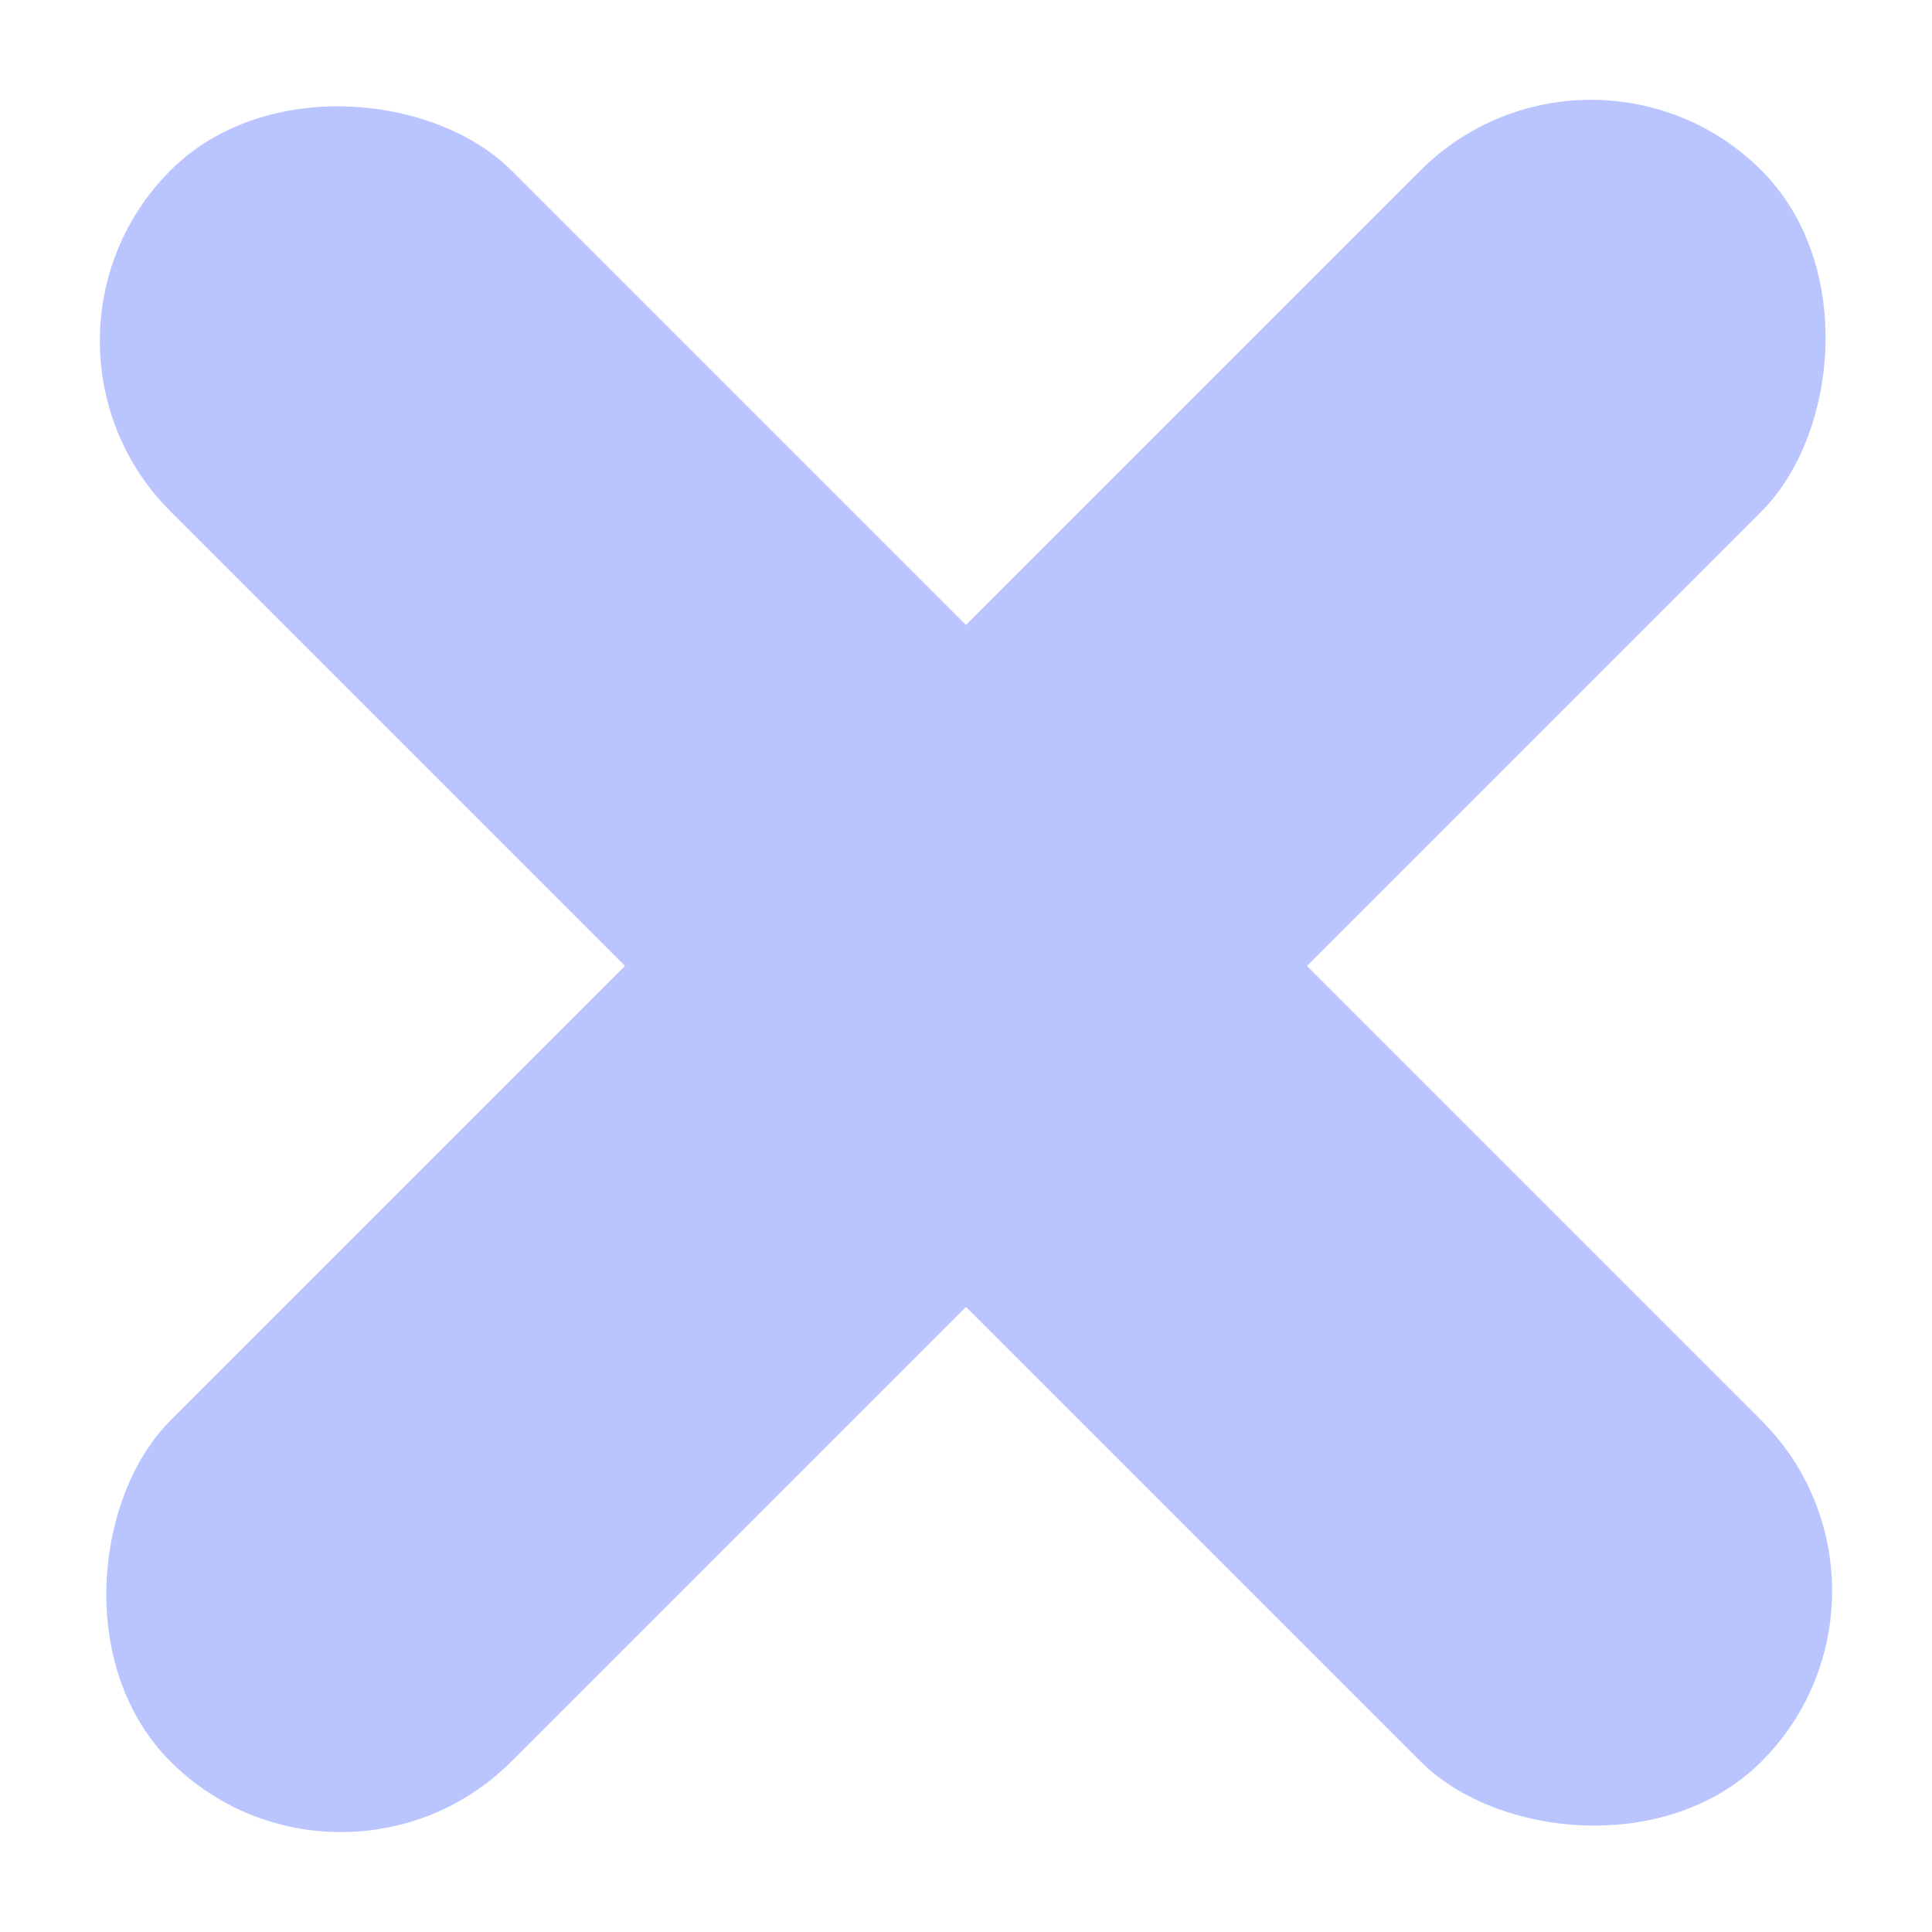
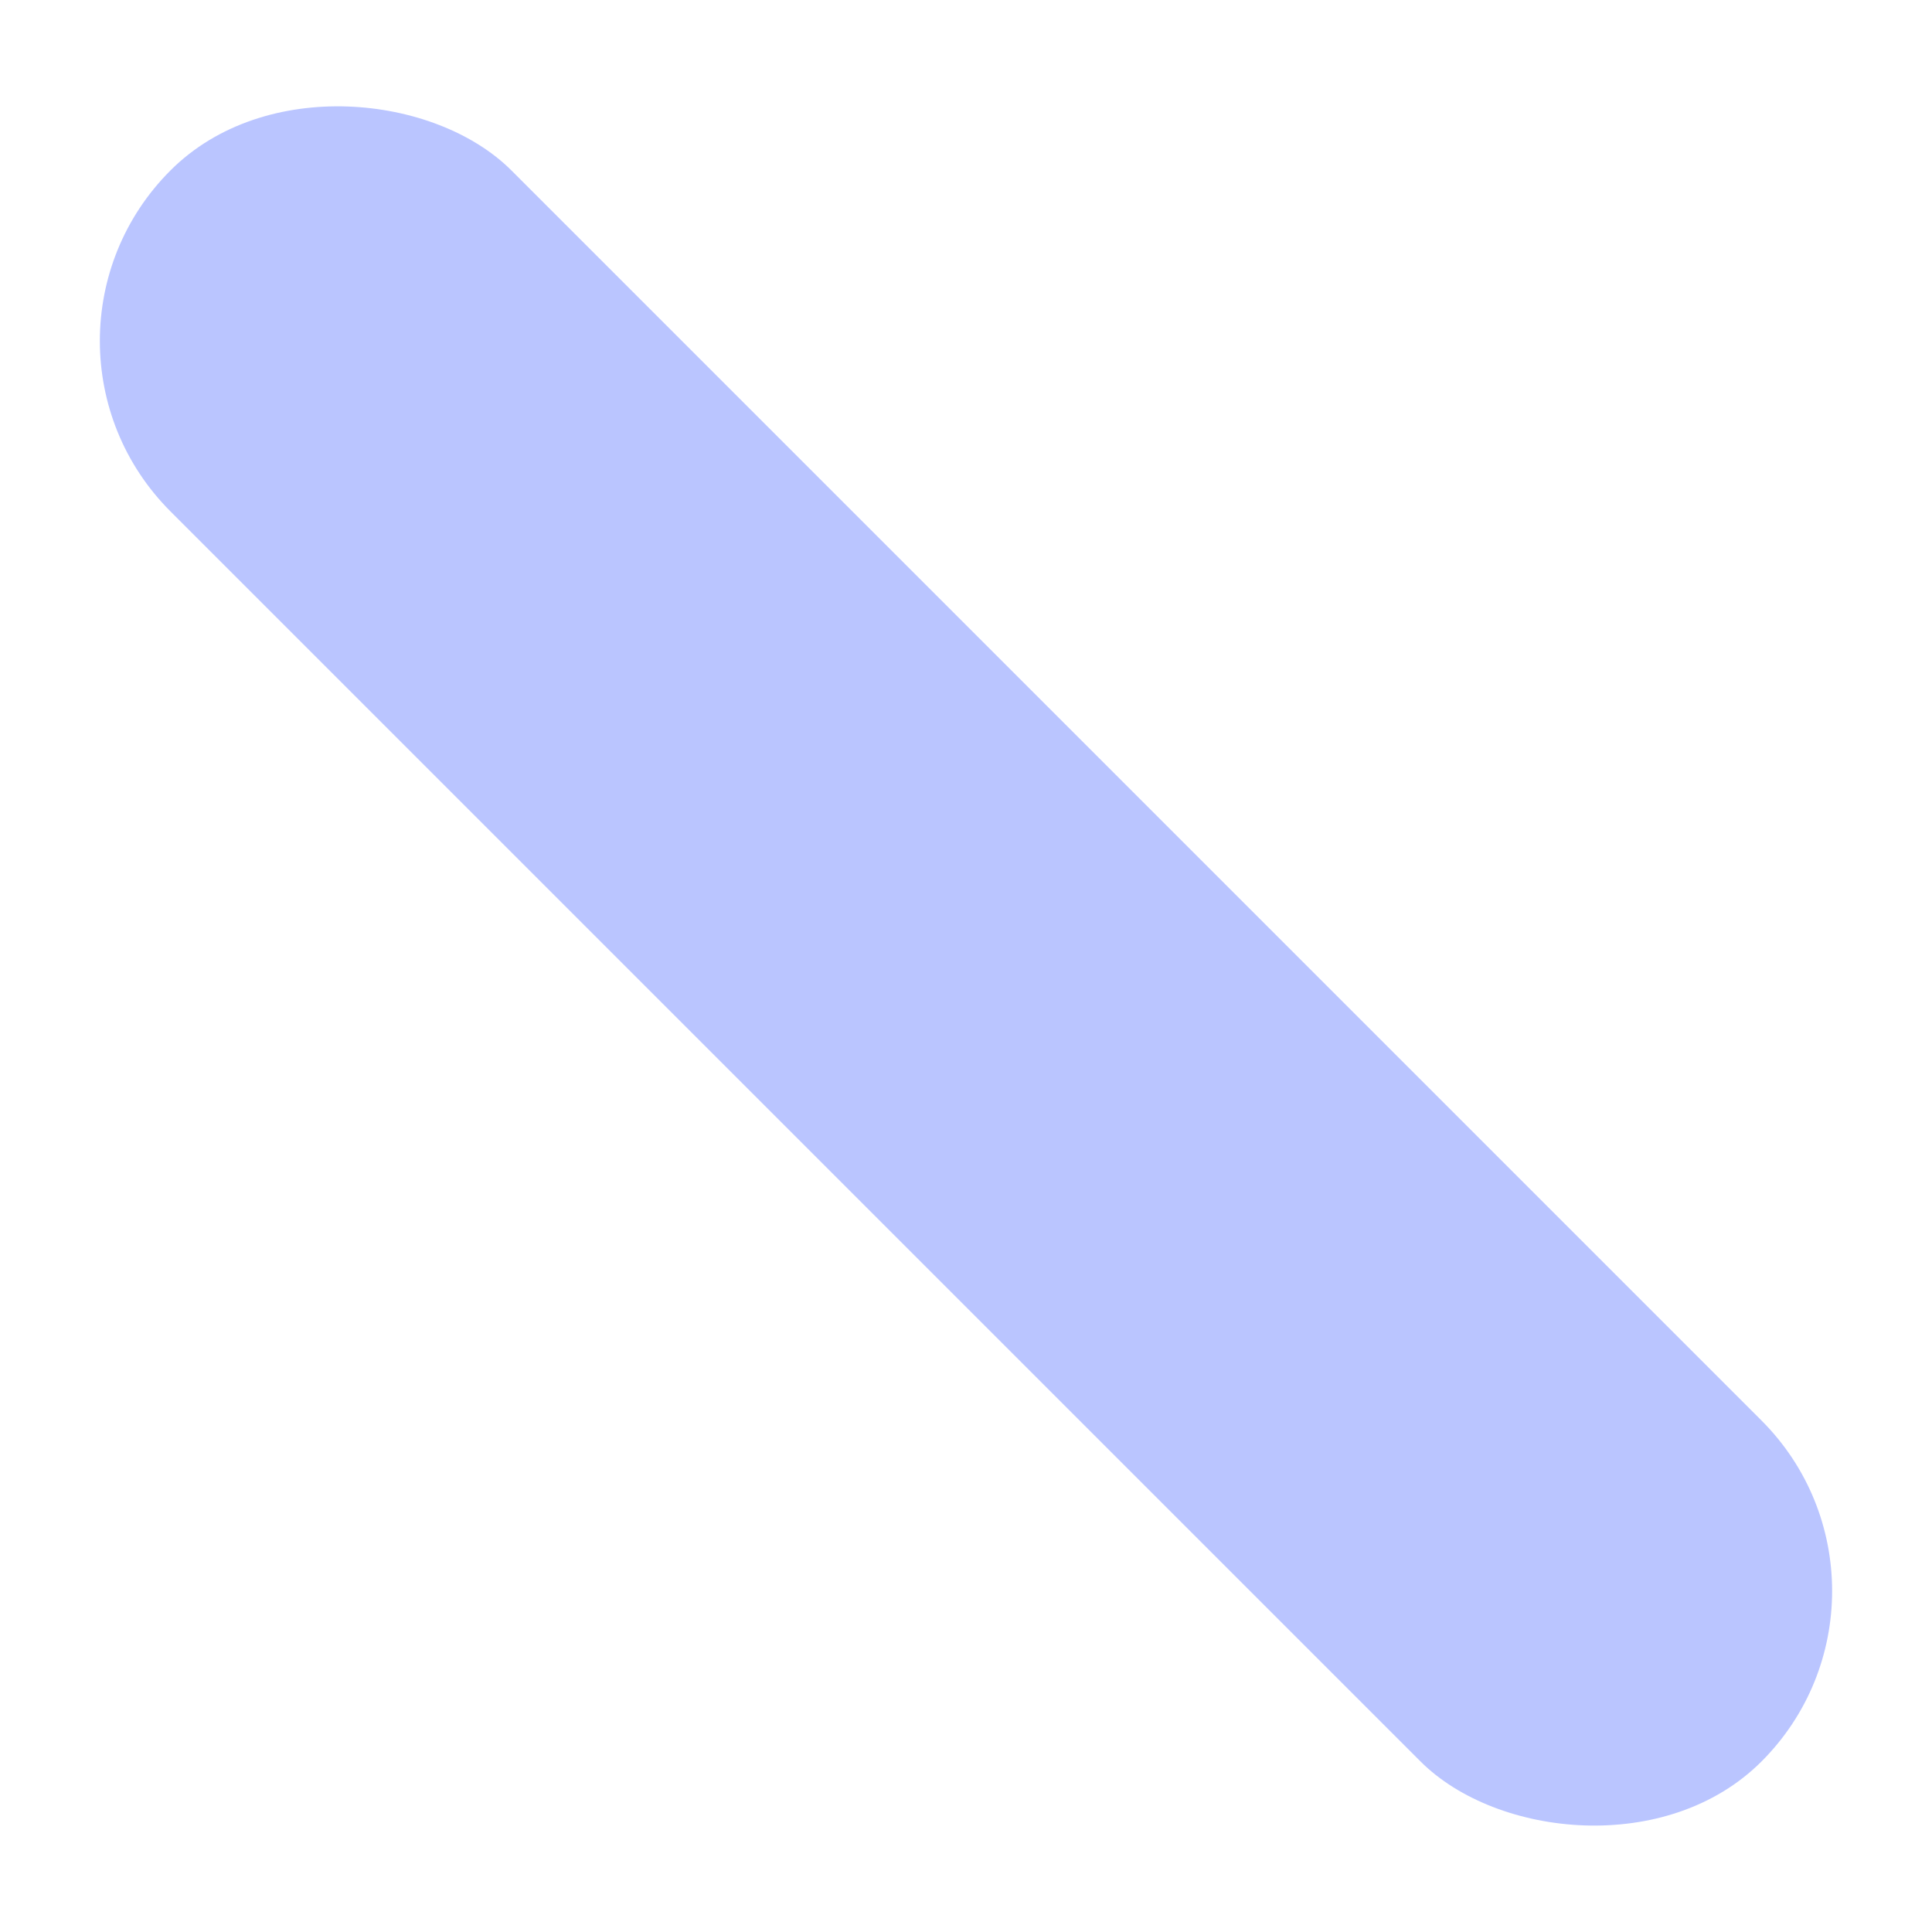
<svg xmlns="http://www.w3.org/2000/svg" width="41.887" height="41.887" viewBox="0 0 41.887 41.887">
  <g id="Group_3478" data-name="Group 3478" transform="translate(-811.522 554.455) rotate(-45)">
    <rect id="Rectangle_1261" data-name="Rectangle 1261" width="10.454" height="48.783" rx="5.227" transform="translate(960.665 187)" fill="#bac5ff" />
-     <rect id="Rectangle_1262" data-name="Rectangle 1262" width="10.454" height="48.783" rx="5.227" transform="translate(941.5 216.618) rotate(-90)" fill="#bac5ff" />
  </g>
</svg>